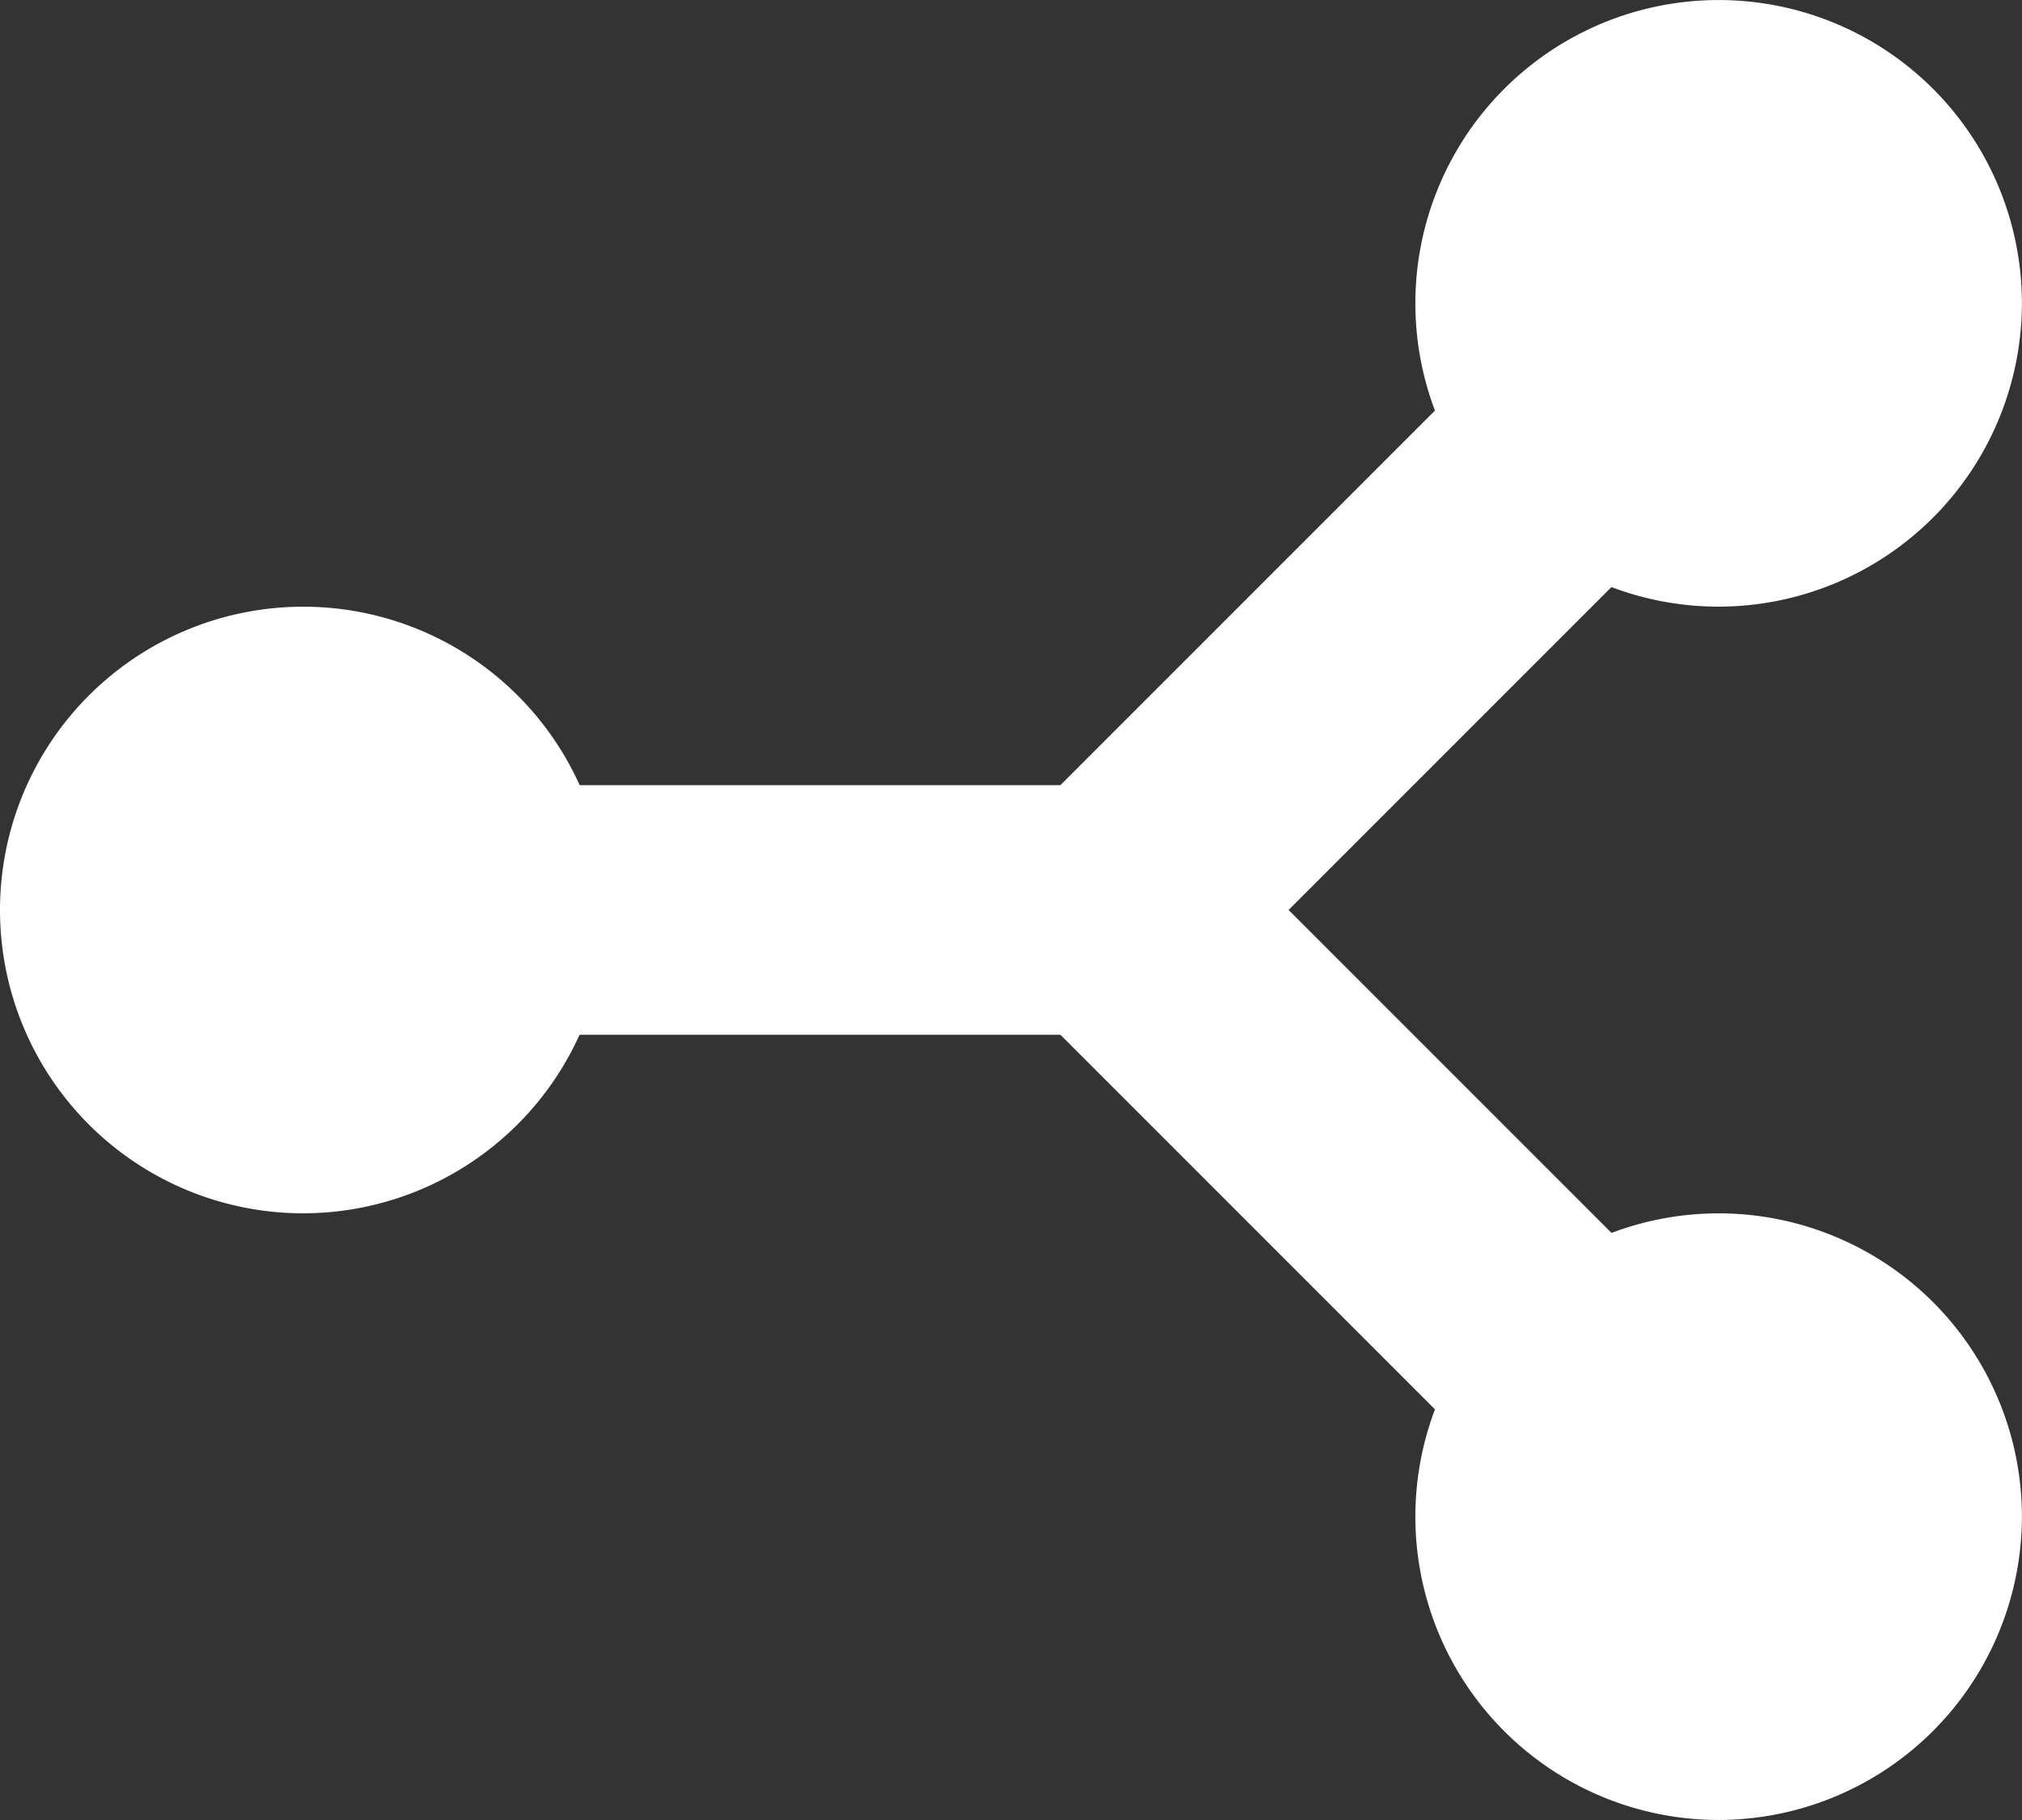
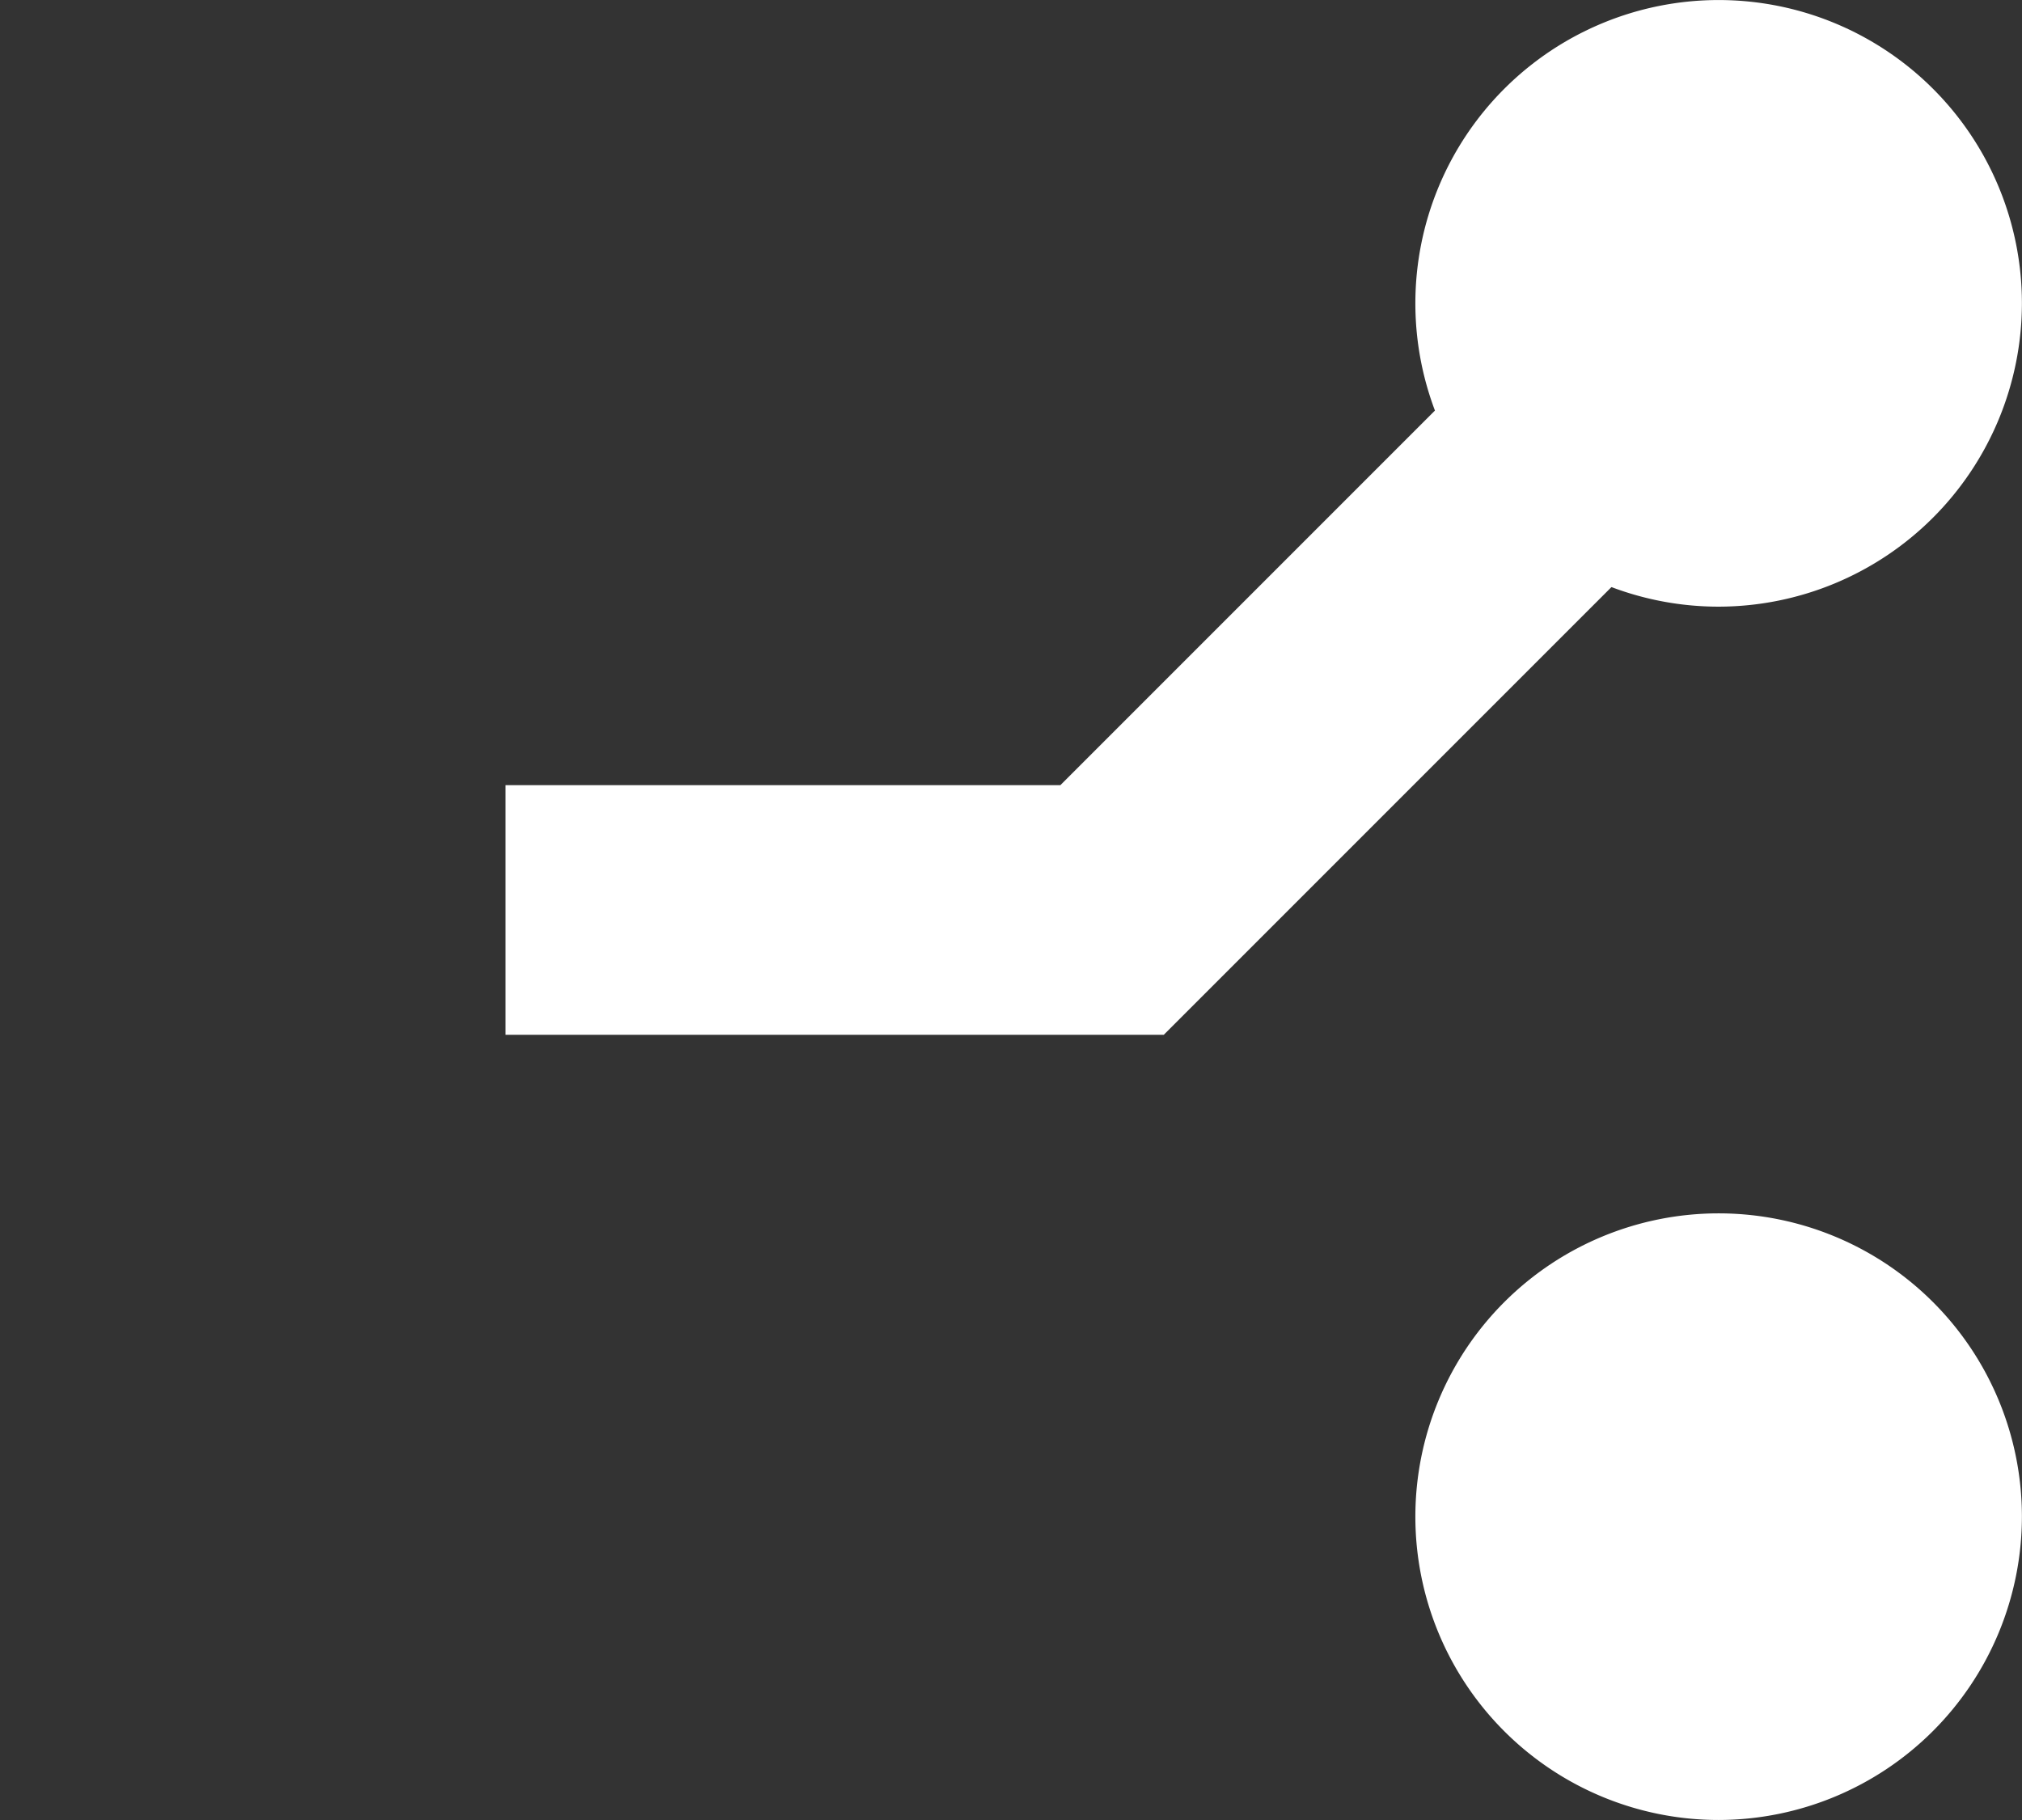
<svg xmlns="http://www.w3.org/2000/svg" id="icons8-share_2" width="48.604" height="43.743" viewBox="0 0 48.604 43.743">
  <rect x="0" y="0" width="48.604" height="43.743" fill="#333333" stroke="none" />
-   <path id="Path_463" data-name="Path 463" d="M9.29,23.581a7.29,7.29,0,1,1,7.29-7.29A7.3,7.3,0,0,1,9.29,23.581Z" transform="translate(-2 5.581)" fill="#fff" />
  <path id="Path_464" data-name="Path 464" d="M23.29,29.581a7.29,7.29,0,1,1,7.29-7.29A7.3,7.3,0,0,1,23.29,29.581Z" transform="translate(18.022 14.162)" fill="#fff" />
  <path id="Path_465" data-name="Path 465" d="M23.29,17.581a7.29,7.29,0,1,1,7.29-7.29A7.3,7.3,0,0,1,23.29,17.581Z" transform="translate(18.022 -3)" fill="#fff" />
  <path id="Path_466" data-name="Path 466" d="M7,20.581H21.581L36.162,6" transform="translate(5.151 1.29)" fill="none" stroke="#fff" stroke-miterlimit="10" stroke-width="6" />
-   <line id="Line_75" data-name="Line 75" x1="14.581" y1="14.581" transform="translate(26.732 21.871)" fill="none" stroke="#fff" stroke-miterlimit="10" stroke-width="6" />
</svg>